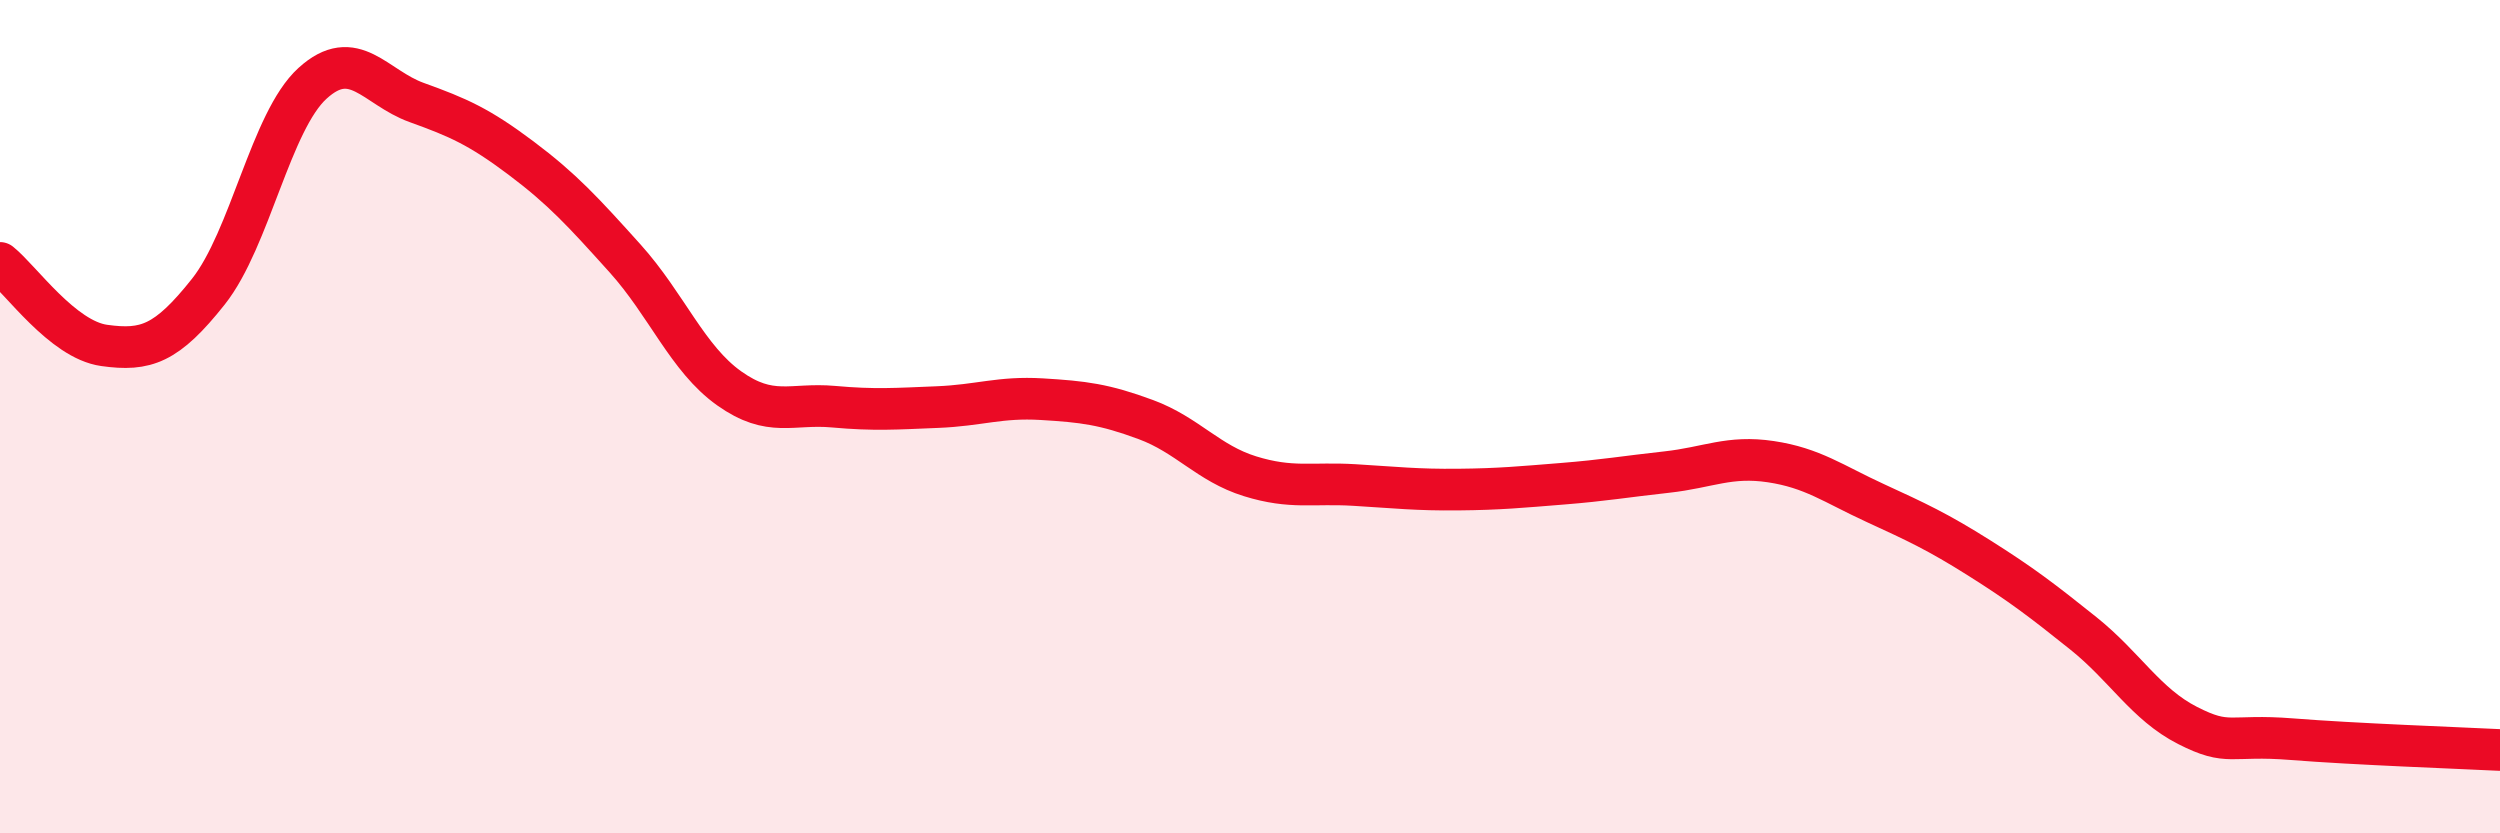
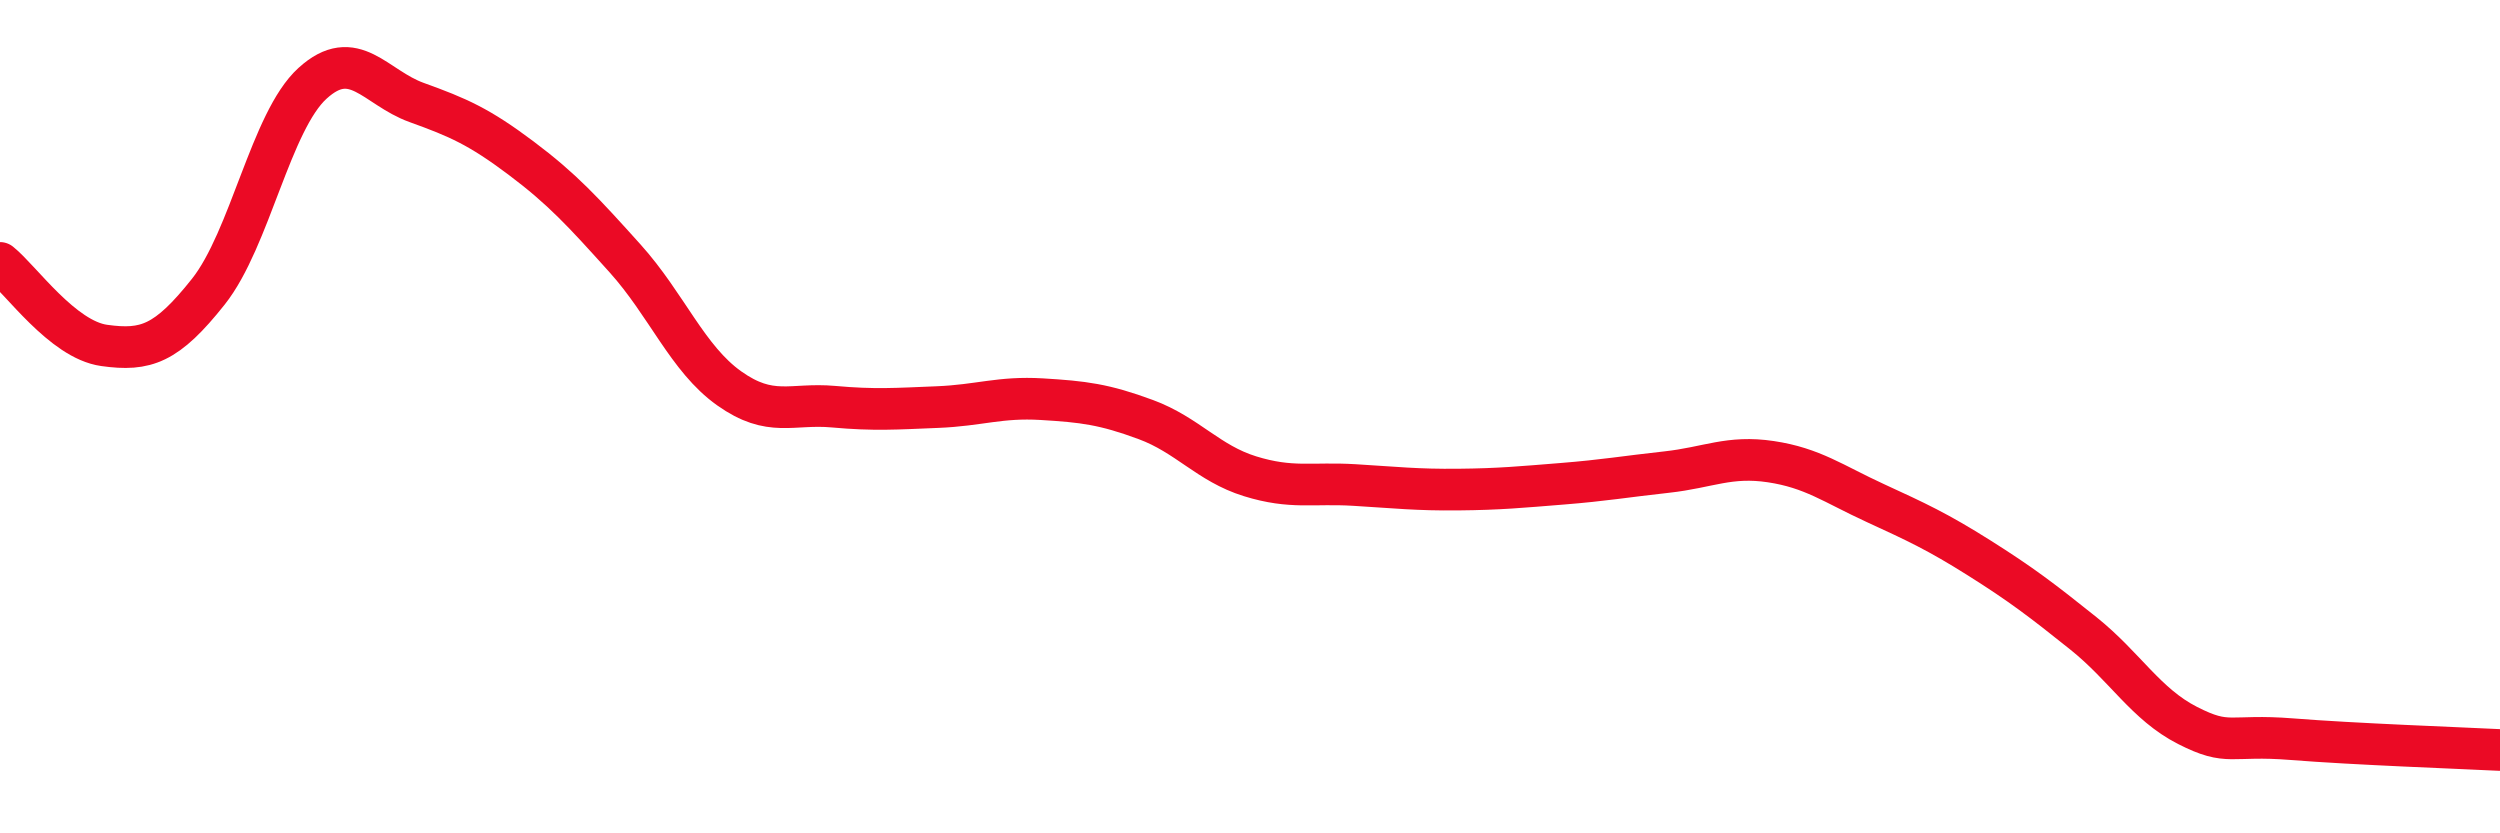
<svg xmlns="http://www.w3.org/2000/svg" width="60" height="20" viewBox="0 0 60 20">
-   <path d="M 0,6.31 C 0.5,6.71 1.5,8.15 2.5,8.29 C 3.5,8.43 4,8.26 5,7 C 6,5.74 6.5,2.91 7.5,2 C 8.5,1.09 9,2.1 10,2.46 C 11,2.82 11.5,3.04 12.5,3.79 C 13.5,4.54 14,5.09 15,6.2 C 16,7.31 16.5,8.61 17.5,9.32 C 18.5,10.03 19,9.67 20,9.76 C 21,9.85 21.5,9.81 22.5,9.77 C 23.5,9.73 24,9.52 25,9.58 C 26,9.64 26.5,9.7 27.5,10.07 C 28.5,10.44 29,11.12 30,11.43 C 31,11.74 31.5,11.58 32.5,11.64 C 33.5,11.7 34,11.76 35,11.75 C 36,11.74 36.5,11.69 37.5,11.61 C 38.5,11.53 39,11.44 40,11.33 C 41,11.22 41.5,10.93 42.5,11.08 C 43.5,11.23 44,11.61 45,12.07 C 46,12.53 46.5,12.76 47.5,13.39 C 48.5,14.02 49,14.4 50,15.2 C 51,16 51.5,16.9 52.5,17.41 C 53.5,17.92 53.5,17.62 55,17.74 C 56.5,17.86 59,17.95 60,18L60 20L0 20Z" fill="#EB0A25" opacity="0.1" stroke-linecap="round" stroke-linejoin="round" />
  <path d="M 0,6.31 C 0.5,6.71 1.5,8.15 2.5,8.29 C 3.5,8.43 4,8.26 5,7 C 6,5.74 6.5,2.91 7.5,2 C 8.5,1.09 9,2.1 10,2.46 C 11,2.82 11.5,3.04 12.5,3.79 C 13.5,4.54 14,5.09 15,6.2 C 16,7.31 16.5,8.61 17.5,9.32 C 18.5,10.03 19,9.67 20,9.76 C 21,9.85 21.5,9.81 22.5,9.77 C 23.5,9.73 24,9.52 25,9.58 C 26,9.64 26.5,9.7 27.5,10.07 C 28.5,10.44 29,11.12 30,11.43 C 31,11.74 31.5,11.58 32.5,11.64 C 33.5,11.7 34,11.76 35,11.75 C 36,11.74 36.5,11.69 37.5,11.61 C 38.5,11.53 39,11.44 40,11.33 C 41,11.22 41.5,10.93 42.5,11.08 C 43.5,11.23 44,11.61 45,12.07 C 46,12.53 46.5,12.76 47.5,13.39 C 48.5,14.02 49,14.4 50,15.2 C 51,16 51.5,16.9 52.5,17.41 C 53.5,17.92 53.5,17.62 55,17.74 C 56.5,17.86 59,17.95 60,18" stroke="#EB0A25" stroke-width="1" fill="none" stroke-linecap="round" stroke-linejoin="round" />
</svg>